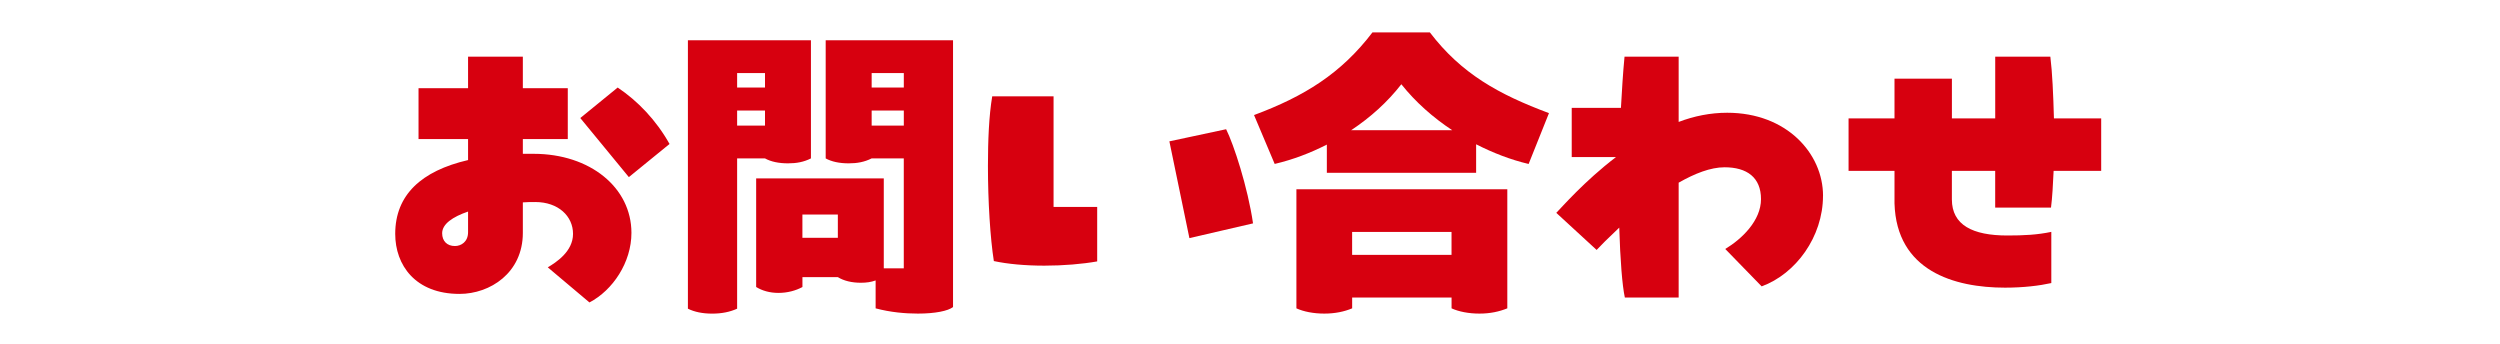
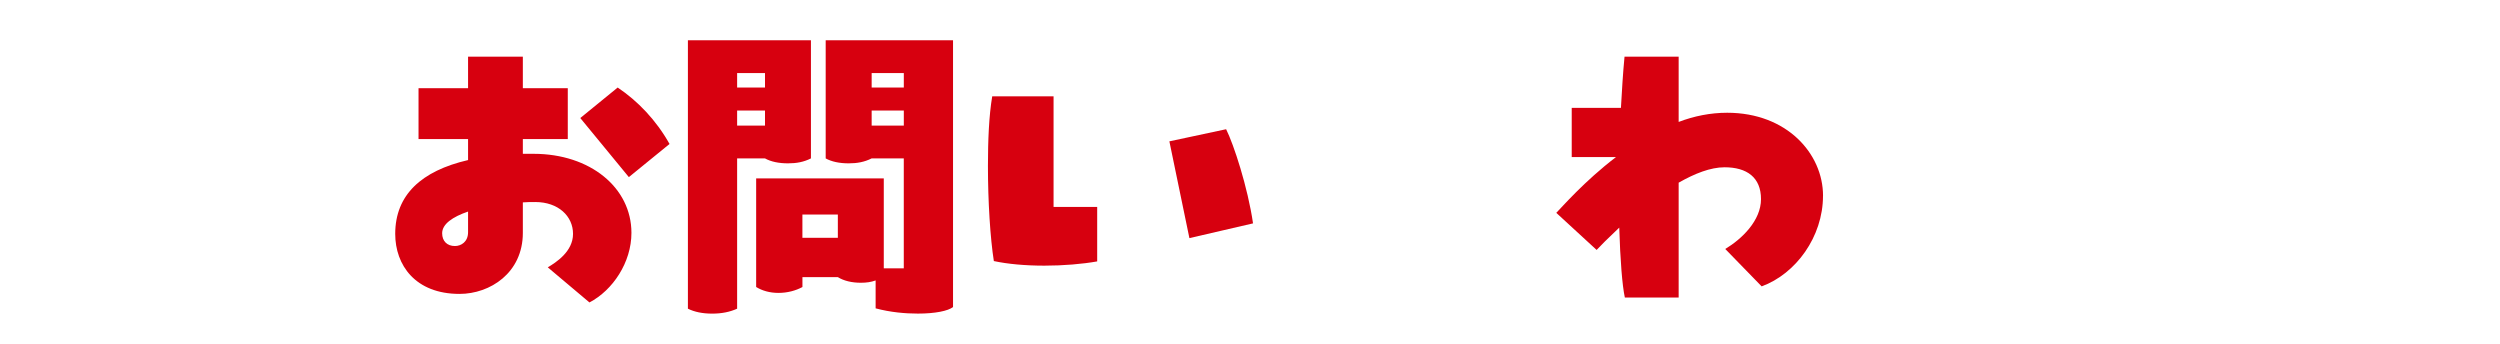
<svg xmlns="http://www.w3.org/2000/svg" id="_レイヤー_1" viewBox="0 0 800 110">
  <defs>
    <style>.cls-1{fill:#d7000f;}</style>
  </defs>
  <path class="cls-1" d="M167.31,28.22h14.38v16.28h-14.38v4.72h3.46c18.06,0,31.29,10.81,31.29,25.3,0,9.45-5.98,18.37-13.44,22.26l-13.33-11.23c2.62-1.57,8.08-5.04,8.08-10.71s-4.72-10.19-12.07-10.19c-1.37,0-2.62,0-3.99.11v9.76c0,12.81-10.5,19.53-20.26,19.53-14.17,0-20.58-9.24-20.58-19.21,0-12.5,8.4-20.16,23.31-23.62v-6.72h-15.85v-16.28h15.85v-10.08h17.53v10.08ZM149.78,67.7c-4.93,1.68-8.29,3.99-8.29,6.93,0,2.52,1.57,4.1,4.09,4.1,2,0,4.2-1.37,4.2-4.41v-6.62ZM201.23,56.67l-15.54-18.9,11.97-9.76c6.4,4.3,12.29,10.39,16.59,18.06l-13.02,10.61Z" />
  <path class="cls-1" d="M235.88,50.69v48.09c-2.31,1.05-4.94,1.58-7.98,1.58s-5.67-.53-7.77-1.58V12.89h39.37v37.8c-2.31,1.16-4.62,1.58-7.35,1.58-2.94,0-5.46-.53-7.35-1.58h-8.92ZM244.8,23.39h-8.92v4.62h8.92v-4.62ZM235.88,40.19h8.92v-4.83h-8.92v4.83ZM304.97,12.89v85.36c-1.58,1.26-5.77,2.1-11.23,2.1-4.09,0-8.82-.42-13.54-1.68v-8.93c-1.47.53-2.94.74-4.73.74-2.94,0-5.46-.63-7.35-1.79h-11.34v3.15c-2.1,1.16-4.83,1.89-7.67,1.89s-5.25-.73-7.14-1.89v-34.75h40.84v28.77h6.4v-35.17h-10.29c-2.31,1.16-4.62,1.58-7.35,1.58-2.94,0-5.46-.53-7.35-1.58V12.89h40.74ZM256.77,76.1h11.34v-7.46h-11.34v7.46ZM289.22,28.01v-4.62h-10.29v4.62h10.29ZM278.93,40.19h10.29v-4.83h-10.29v4.83Z" />
  <path class="cls-1" d="M337.14,30.84v35.38h13.96v17.43c-4.73.84-10.81,1.36-16.9,1.36s-11.76-.52-16.17-1.47c-1.15-7.35-1.89-19-1.89-30.45,0-8.08.32-16.06,1.37-22.26h19.63ZM380.61,76.2l-6.41-30.97,18.16-3.88c2.42,4.83,6.93,18.58,8.61,30.13l-20.37,4.72Z" />
-   <path class="cls-1" d="M457.56,10.37c10.08,13.23,22.05,19.84,38.11,25.83l-6.51,16.27c-5.78-1.36-11.45-3.57-16.8-6.3v9.13h-47.77v-9.03c-5.35,2.73-10.92,4.83-16.69,6.19l-6.61-15.64c16.06-5.99,27.82-13.23,37.9-26.46h18.37ZM482.34,60.56v38.11c-2.62,1.05-5.46,1.68-8.92,1.68s-6.62-.63-8.92-1.68v-3.46h-31.81v3.46c-2.52,1.05-5.46,1.68-8.92,1.68s-6.61-.63-8.92-1.68v-38.11h67.51ZM464.7,41.66c-6.19-4.09-11.76-9.03-16.27-14.7-4.41,5.67-9.87,10.61-16.06,14.7h32.34ZM432.68,81.56h31.81v-7.35h-31.81v7.35Z" />
  <path class="cls-1" d="M583.36,62.66c0,13.12-8.71,24.99-19.63,28.98l-11.65-11.97c5.25-3.15,11.44-9.03,11.44-15.96s-4.51-10.18-11.65-10.18c-4.51,0-9.55,1.99-14.7,4.93v36.75h-17.22c-.84-3.88-1.47-11.97-1.79-22.37-3.57,3.36-6.3,6.09-7.24,7.14l-12.91-11.87c1.68-1.68,8.92-10.08,19.11-17.85h-14.17v-15.75h15.75c.31-5.46.63-11.03,1.15-16.38h17.32v20.89c4.94-1.89,10.19-2.94,15.54-2.94,19.11,0,30.66,13.12,30.66,26.56Z" />
-   <path class="cls-1" d="M638.46,66.44v-11.76h-13.86v9.13c0,8.19,6.62,11.55,17.75,11.55,5.25,0,9.55-.21,14.07-1.16v16.38c-3.78.84-8.92,1.47-14.8,1.47-16.27,0-34.75-5.36-35.38-26.98v-10.39h-14.7v-16.8h14.7v-12.71h18.37v12.71h13.86v-19.74h17.64c.63,5.04.94,12.18,1.15,19.74h15.12v16.8h-15.22c-.21,4.41-.42,8.5-.84,11.76h-17.85Z" />
</svg>